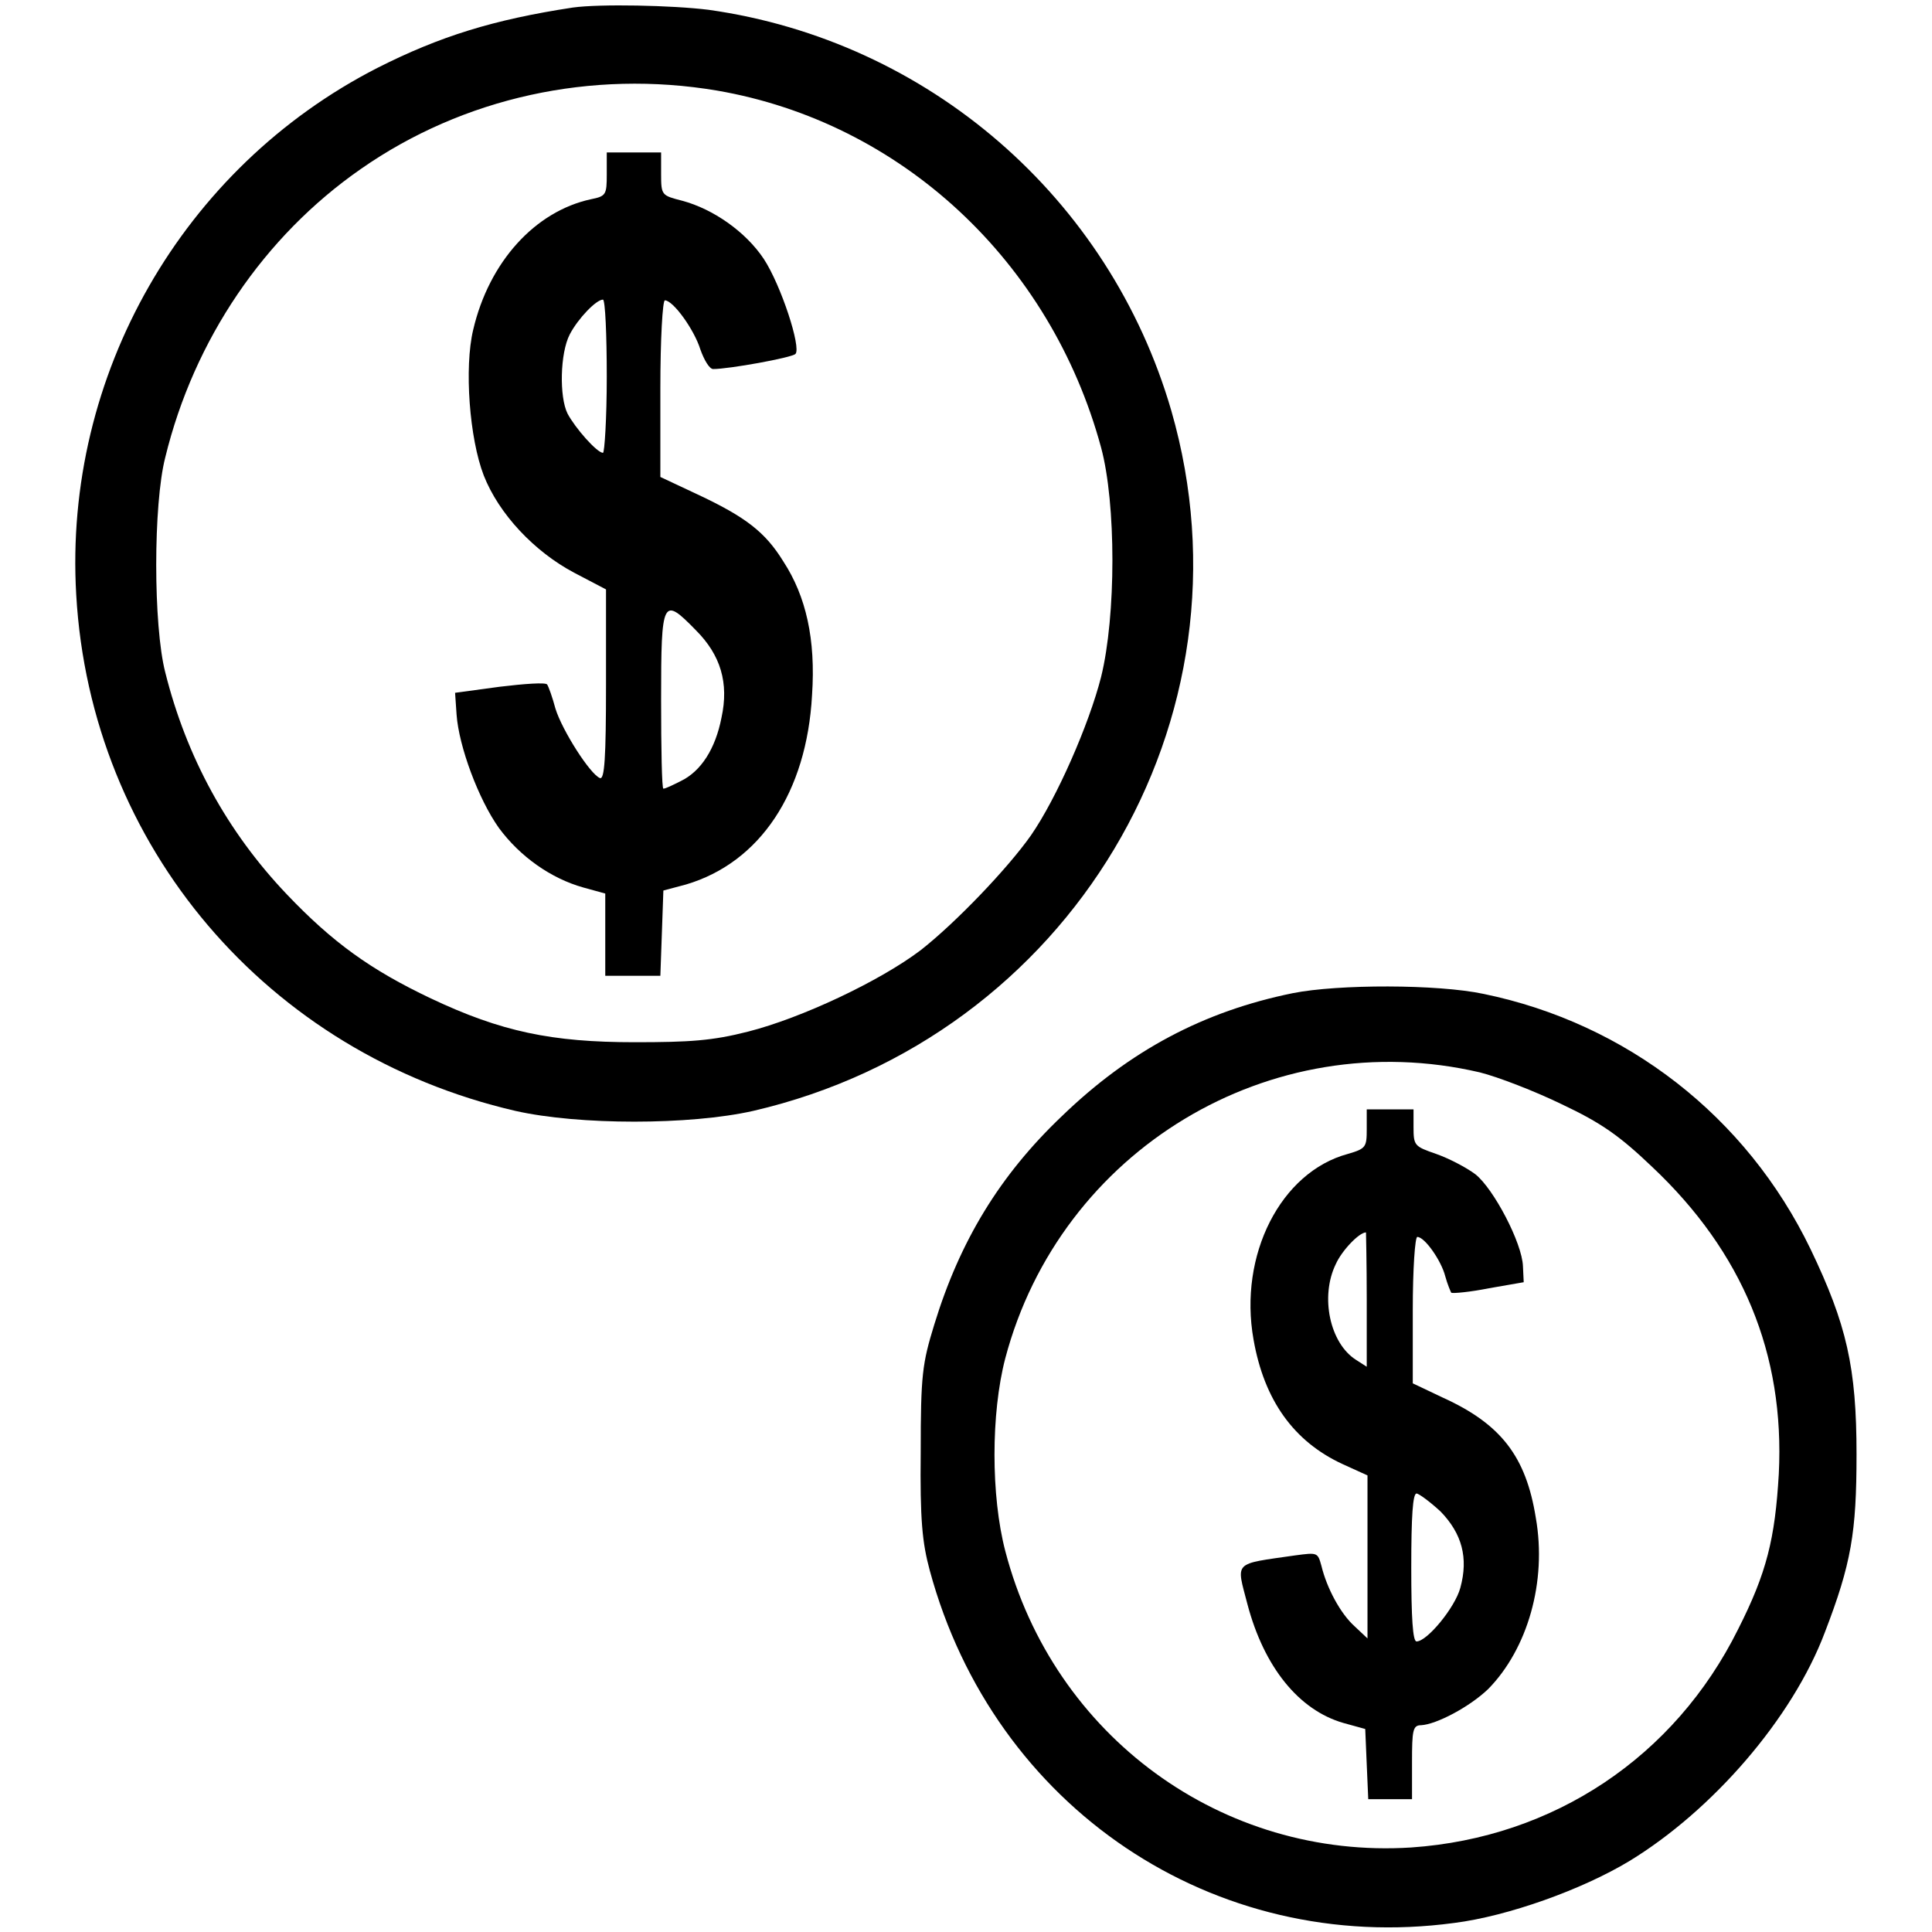
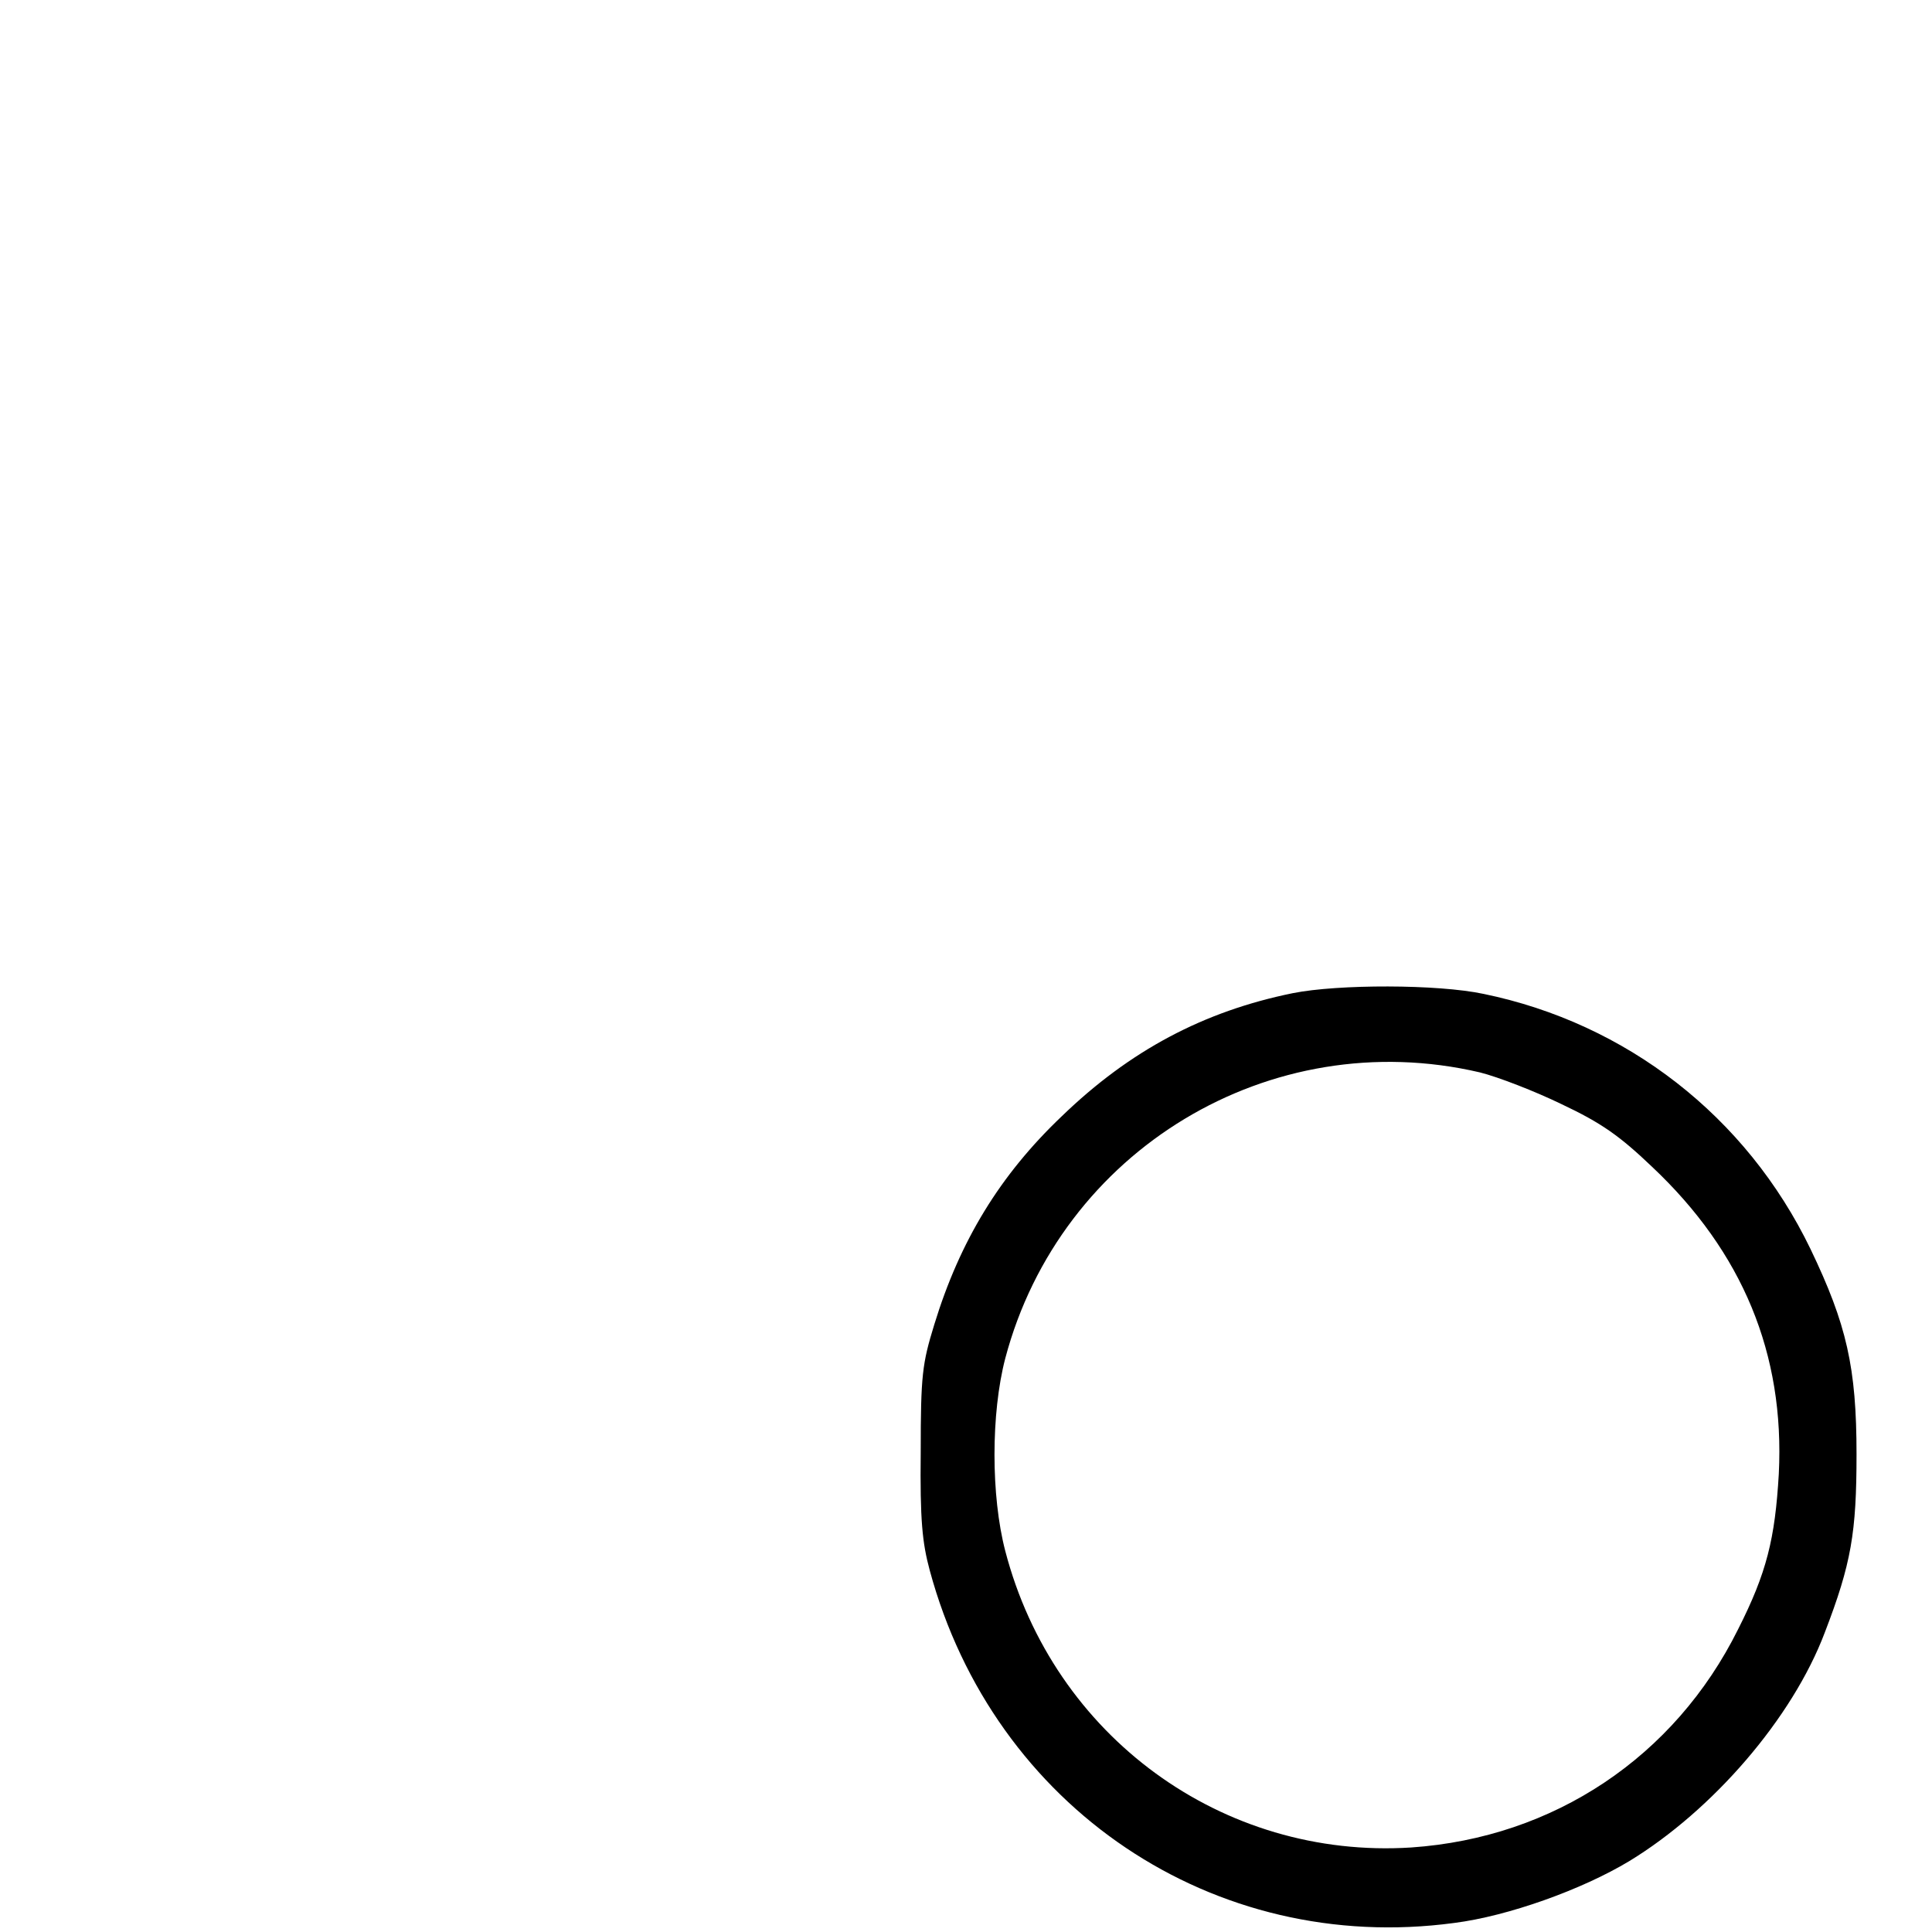
<svg xmlns="http://www.w3.org/2000/svg" version="1.1" x="0px" y="0px" viewBox="0 0 256 256" enable-background="new 0 0 256 256" xml:space="preserve">
  <g>
    <g>
      <g>
-         <path fill="#000000" d="M75.9,1C65.4,2.6,58.3,4.8,50,9C24.2,22.2,8.4,49.7,10.1,78.8c1.9,33.3,25.3,60.8,58.2,68.4c8.4,1.9,23.1,1.9,31.5,0c41.9-9.7,67.2-51.9,55.4-92.8C147,26.2,123,5.4,93.9,1.3C89.1,0.7,79.5,0.5,75.9,1z M95,12c24.4,4.2,44.2,22.6,50.9,47.3c2,7.4,2,22.3,0,30.4c-1.6,6.3-5.9,16.1-9.3,21c-3.1,4.4-10,11.6-14.6,15.2c-5.4,4.1-15.8,9-22.9,10.8c-4.7,1.2-7.7,1.4-15,1.4c-11,0-17.7-1.4-27-5.8c-8-3.8-13-7.4-19.1-13.8c-7.9-8.3-13.3-18.2-16.1-29.4c-1.6-6.2-1.6-22.3,0-28.5C25.7,45,35,31.3,47.8,22.4C61.4,12.9,78.4,9.2,95,12z" />
-         <path fill="#000000" d="M80.4,23.1c0,2.7-0.1,2.9-2.1,3.3c-7.4,1.6-13.5,8.3-15.6,17.3c-1.2,5-0.5,14.4,1.4,19.3c2,5.1,6.7,10.1,12,12.9l4.2,2.2v12.6c0,9.8-0.2,12.6-0.8,12.4c-1.3-0.5-5-6.3-5.9-9.2c-0.4-1.5-0.9-2.9-1.1-3.2c-0.2-0.3-3-0.1-6.3,0.3l-5.9,0.8l0.2,2.9c0.3,4.2,2.9,11.2,5.6,15c2.8,3.8,6.9,6.7,11.2,7.9l2.9,0.8v5.4v5.5H84h3.5l0.2-5.6l0.2-5.7l3-0.8c9.8-2.9,16-12.2,16.7-25.1c0.5-7.4-0.8-13.1-3.8-17.7c-2.4-3.9-5-5.9-11.4-8.9l-4.9-2.3V51.5c0-6.6,0.3-11.7,0.6-11.7c1.1,0,3.9,3.9,4.7,6.5c0.5,1.4,1.2,2.6,1.7,2.6c2.1,0,10.4-1.5,10.9-2c0.8-0.8-1.9-9.1-4.2-12.6c-2.4-3.6-6.7-6.6-10.8-7.7c-2.7-0.7-2.8-0.7-2.8-3.5v-2.9H84h-3.6V23.1z M80.4,49.9c0,5.6-0.3,10.1-0.5,10.1c-0.8,0-3.7-3.3-4.7-5.2c-1.1-2.2-1-8,0.3-10.5c1.1-2.1,3.5-4.6,4.4-4.6C80.2,39.8,80.4,44.4,80.4,49.9z M92.2,83.5c3.3,3.3,4.4,7,3.4,11.6c-0.8,4.1-2.7,7.1-5.4,8.4c-1,0.5-2,1-2.3,1c-0.2,0-0.3-5.3-0.3-11.8C87.6,79.3,87.8,79,92.2,83.5z" />
        <path fill="#000000" d="M171.3,131.6c-11.8,2.4-21.6,7.6-30.6,16.3c-8.2,7.8-13.5,16.5-16.9,27.6c-1.6,5.2-1.8,6.7-1.8,16.9c-0.1,9,0.2,12,1.2,15.7c8.5,31.4,37.6,51,69.5,46.7c7.1-0.9,16.9-4.4,23.2-8.2c11-6.7,21.6-18.9,25.9-30.3c3.5-9.1,4.2-13.2,4.2-23.6c0-11.5-1.3-17.2-6.1-27.2c-8.5-17.6-24.4-29.9-43.3-33.8C190.5,130.4,177.3,130.4,171.3,131.6z M196.1,142.1c2.4,0.6,7.3,2.5,10.8,4.2c5.3,2.5,7.7,4.2,12,8.3c12,11.3,17.6,24.8,16.8,40.7c-0.5,8.6-1.6,13.1-5.4,20.6c-8.4,16.9-24.4,27.6-43.3,28.9c-25,1.6-47.4-14.7-53.8-39.3c-1.9-7.3-1.9-18.2,0-25.5C140.5,152.4,168.3,135.6,196.1,142.1z" />
-         <path fill="#000000" d="M181.1,149.6c0,2.4-0.1,2.6-2.5,3.3c-8.9,2.4-14.5,13.4-12.5,24.6c1.4,8,5.3,13.5,11.8,16.5l3.3,1.5v10.8v10.8l-1.7-1.6c-1.9-1.7-3.7-5.1-4.4-8c-0.5-1.8-0.5-1.8-3.5-1.4c-8.3,1.2-7.8,0.7-6.3,6.5c2.2,8.3,6.8,14,12.7,15.7l2.9,0.8l0.2,4.7l0.2,4.6h2.9h2.9v-4.9c0-4.2,0.1-4.9,1.2-4.9c2-0.1,6.4-2.4,8.9-4.8c5.2-5.3,7.8-14.2,6.3-22.7c-1.3-8.1-4.6-12.4-12.3-15.9l-4-1.9v-9.7c0-5.5,0.3-9.7,0.6-9.7c1,0,3.2,3.2,3.7,5.2c0.3,1.1,0.7,2,0.8,2.2c0.3,0.1,2.5-0.1,5-0.6l4.6-0.8l-0.1-2.1c-0.1-3.1-3.9-10.3-6.3-12.2c-1.2-0.9-3.5-2.1-5.2-2.7c-2.9-1-3-1.1-3-3.6V147H184h-2.9V149.6z M181.1,172.2v8.9l-1.4-0.9c-3.5-2.2-4.8-8.4-2.7-12.7c0.8-1.8,3.1-4.2,4-4.2C181,163.3,181.1,167.3,181.1,172.2z M190.9,200.3c2.8,2.9,3.7,6.1,2.6,10.1c-0.7,2.6-4.4,7.1-5.8,7.1c-0.5,0-0.7-3.1-0.7-9.8c0-6.8,0.2-9.8,0.7-9.8C188,197.9,189.5,199,190.9,200.3z" />
      </g>
    </g>
  </g>
</svg>